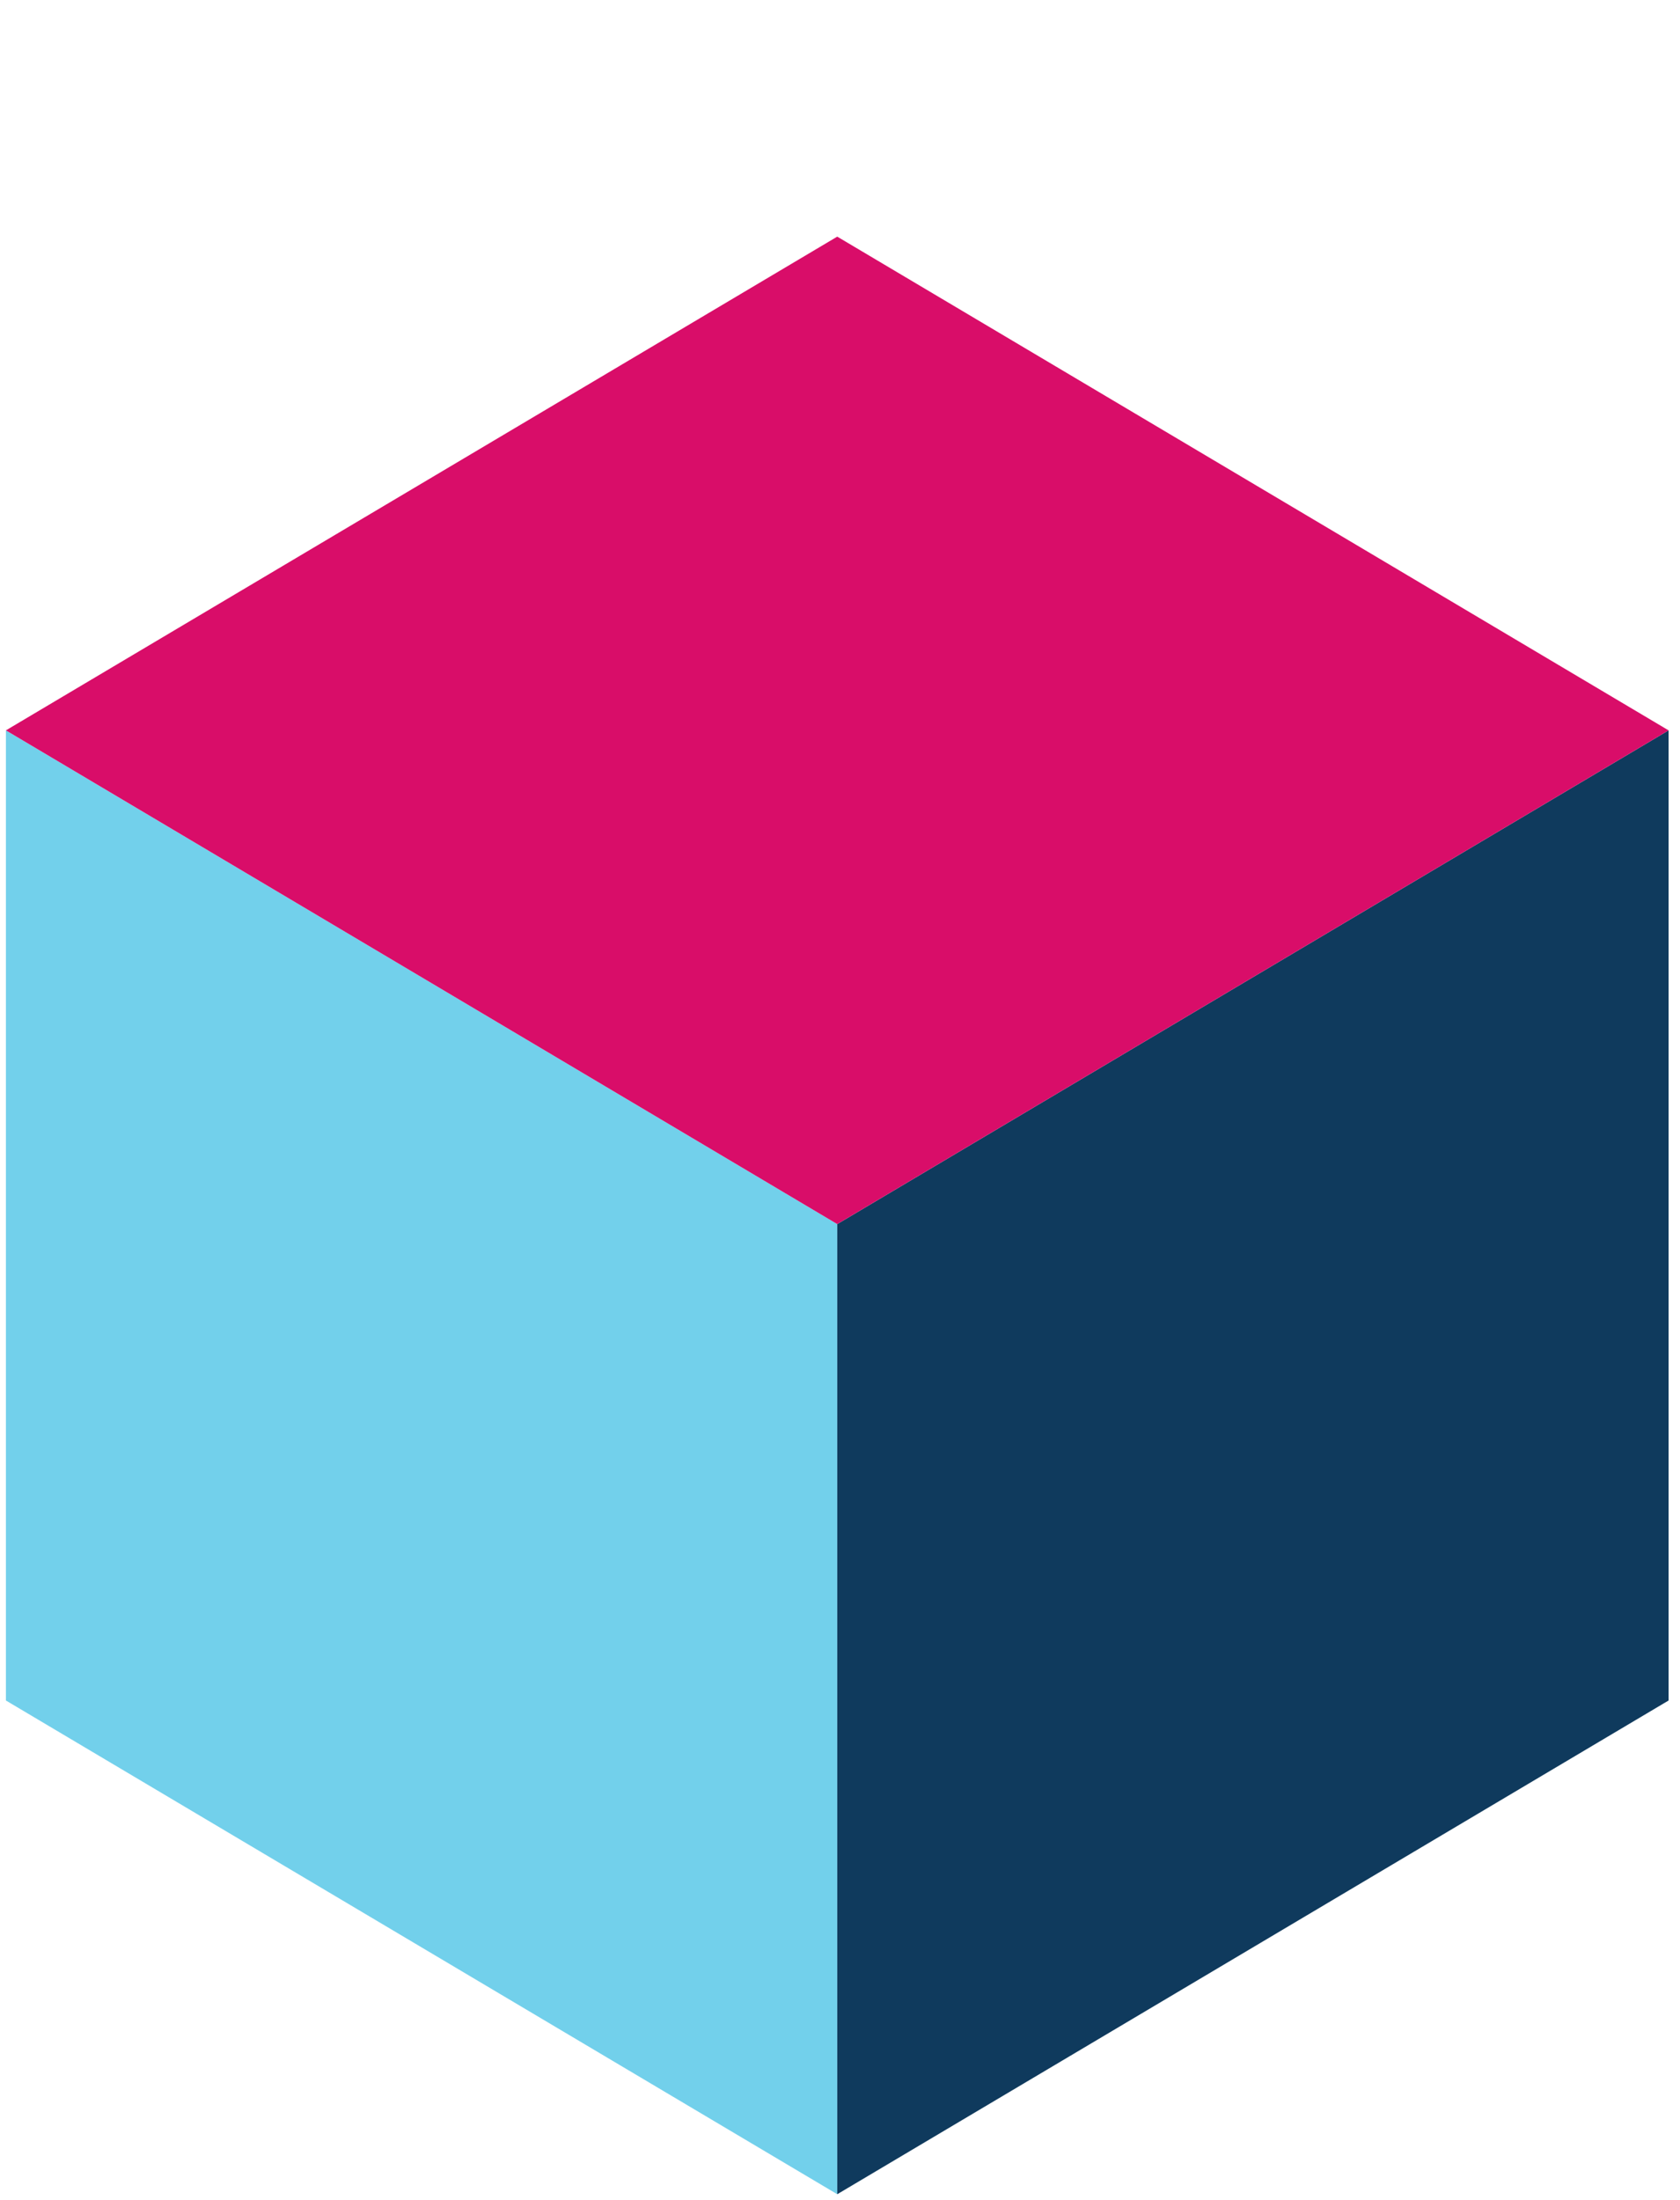
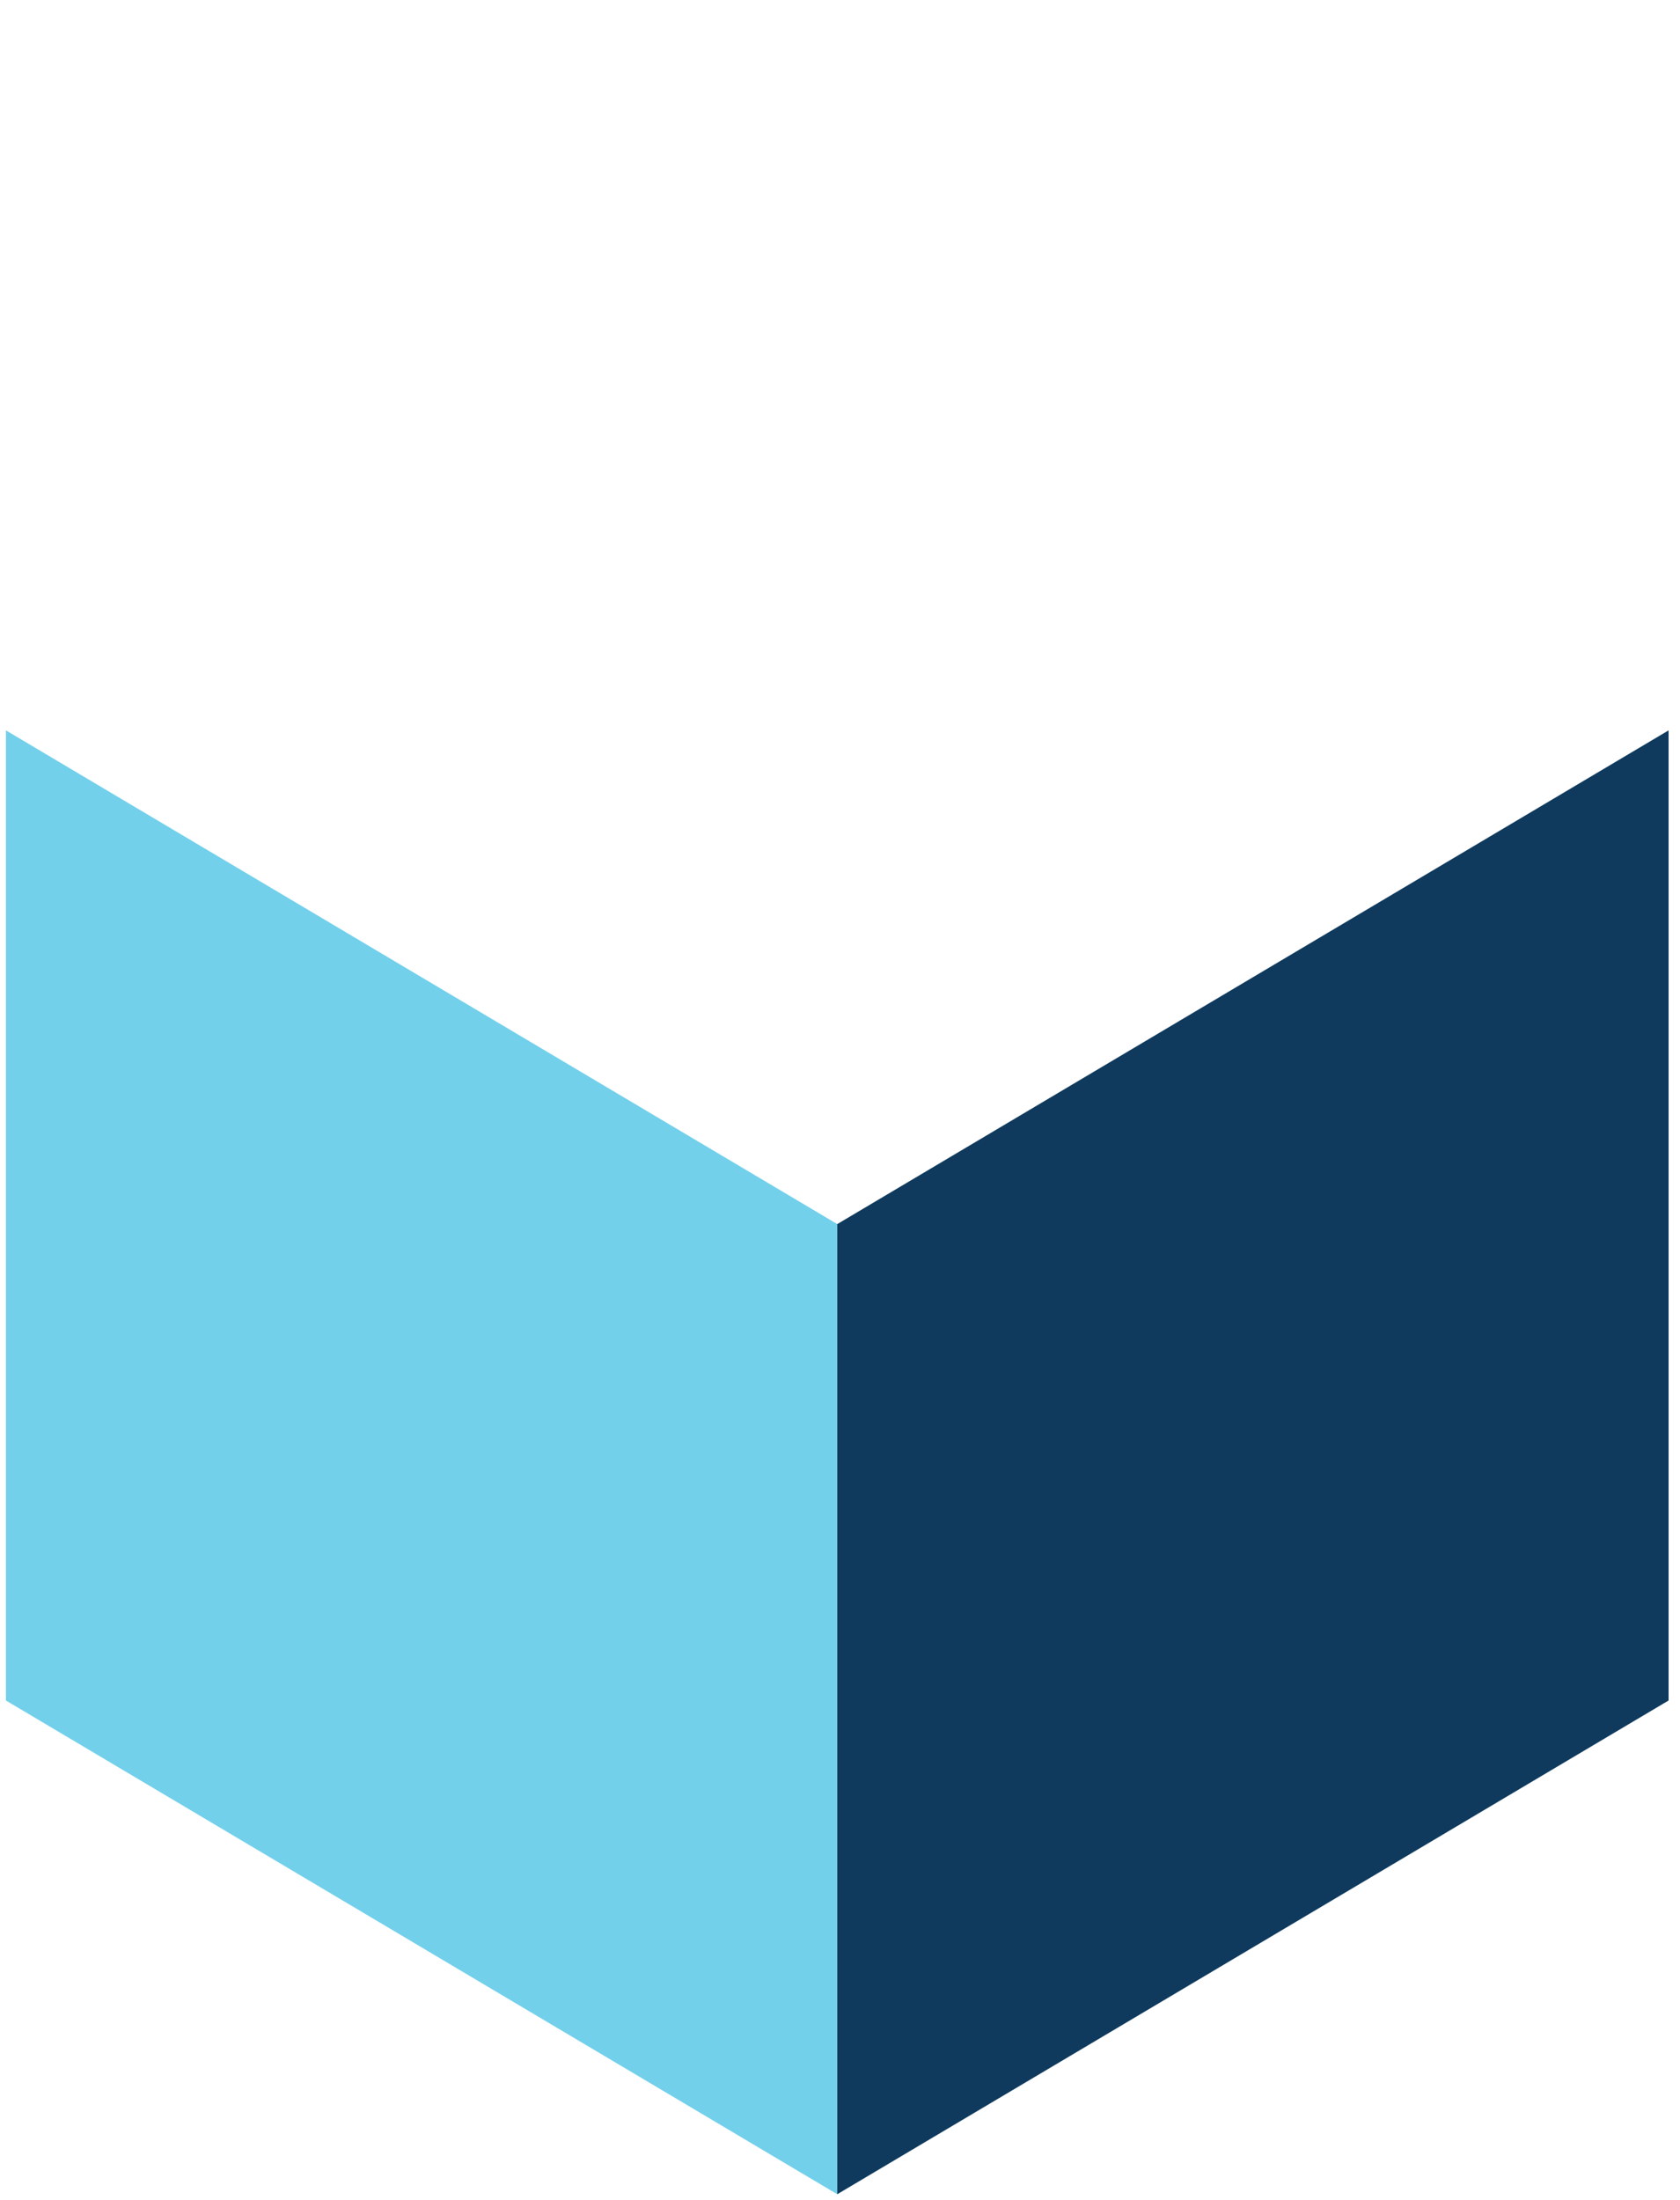
<svg xmlns="http://www.w3.org/2000/svg" width="194" height="254" viewBox="0 0 194 254" fill="none">
  <path d="M0.682 84.319L96.682 141.319V253.319L0.682 196.319V84.319Z" fill="#72D0EB" />
  <path d="M192.682 84.319L96.682 141.319V253.319L192.682 196.319V84.319Z" fill="#0F3A5D" />
-   <path d="M0.682 84.319L96.681 141.319L192.681 84.319L96.682 27.319L0.682 84.319Z" fill="#D90D69" />
</svg>